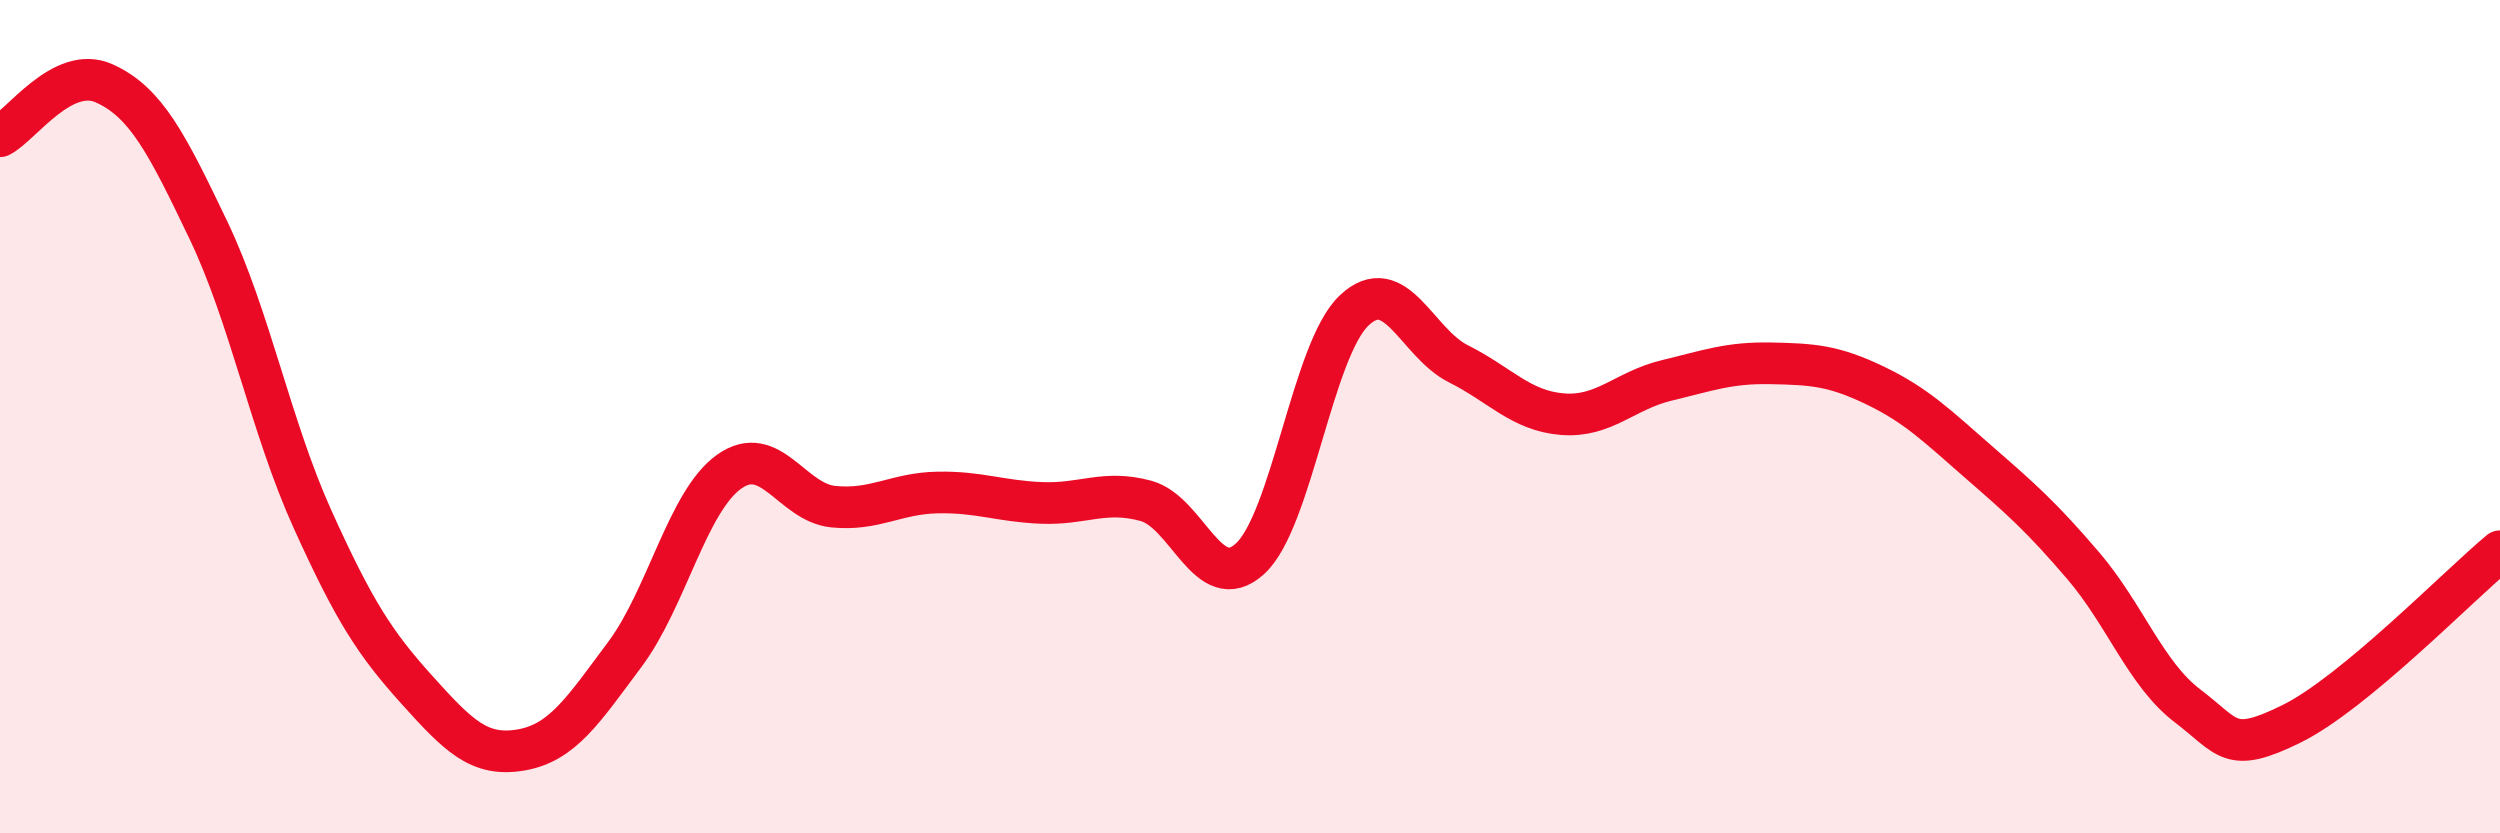
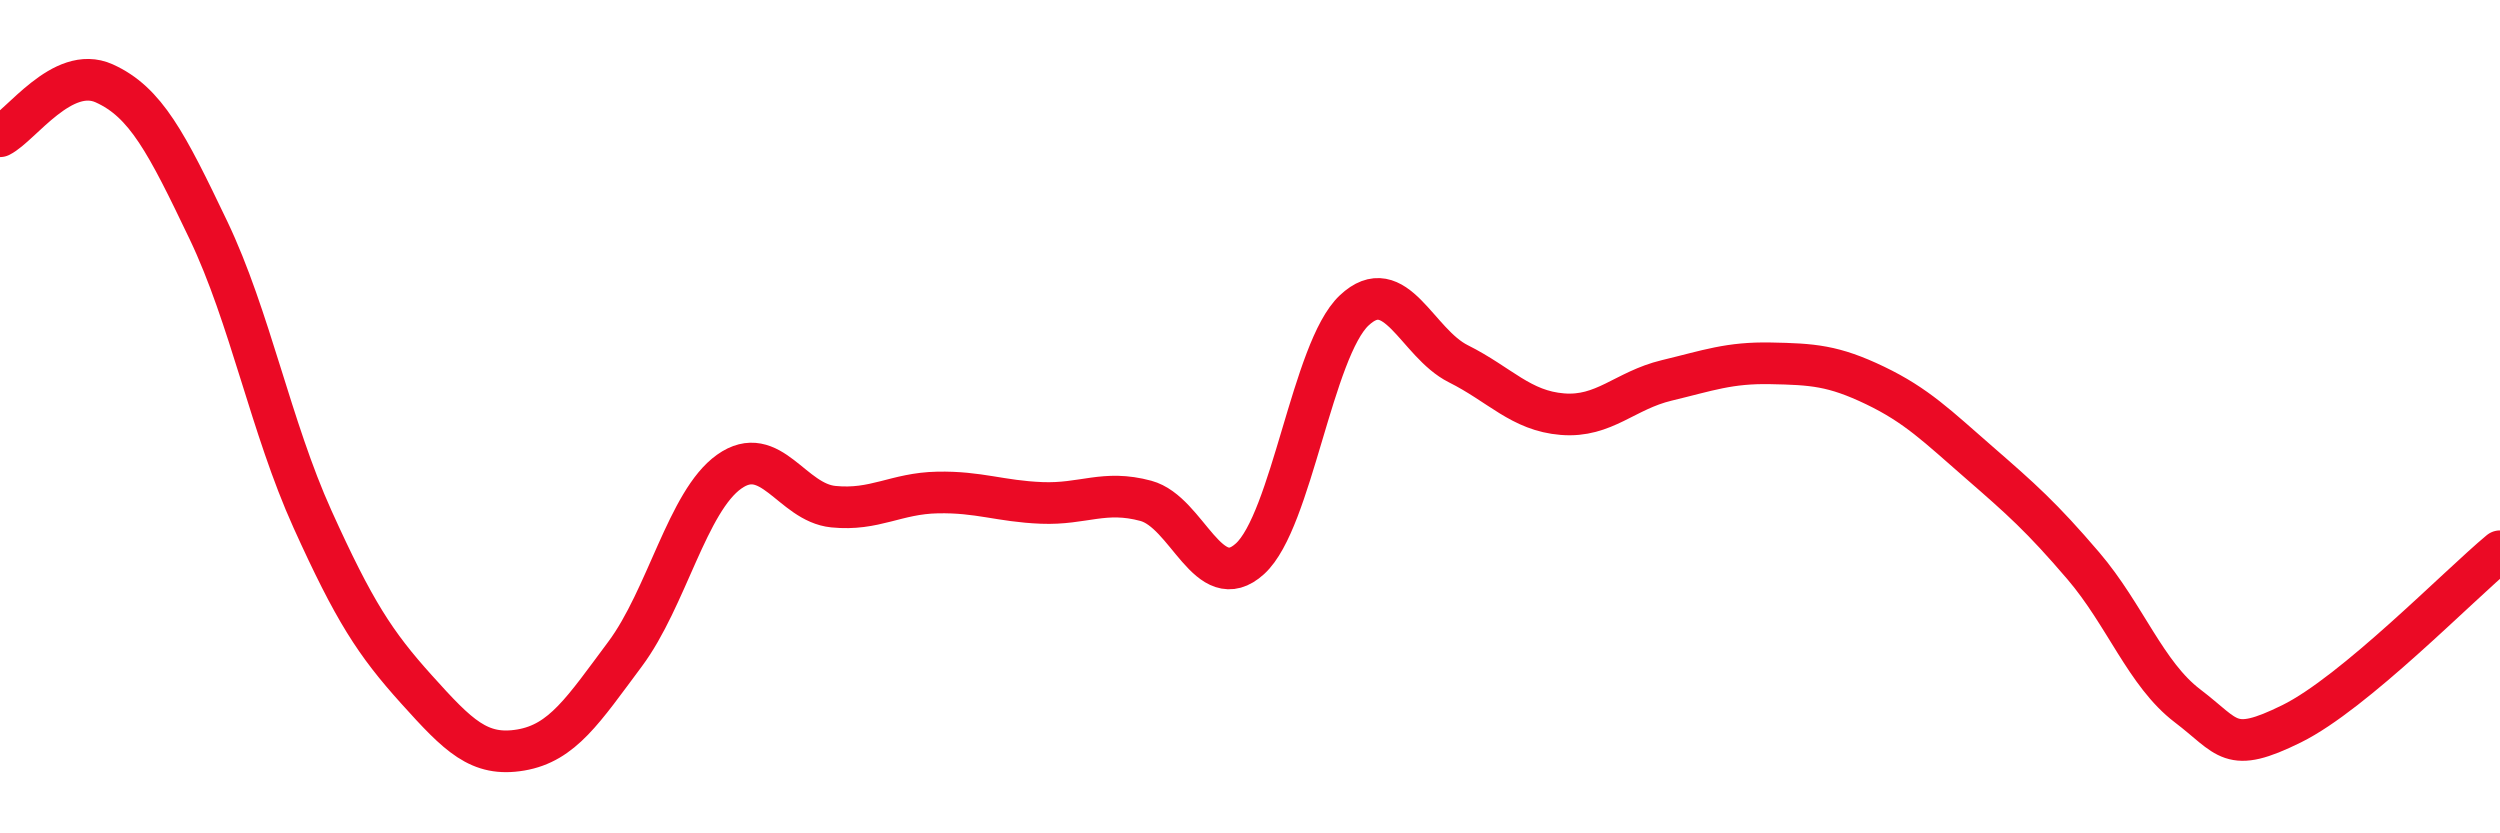
<svg xmlns="http://www.w3.org/2000/svg" width="60" height="20" viewBox="0 0 60 20">
-   <path d="M 0,3.27 C 0.5,3.02 1.5,1.55 2.5,2 C 3.5,2.45 4,3.43 5,5.52 C 6,7.61 6.5,10.25 7.5,12.46 C 8.5,14.67 9,15.44 10,16.55 C 11,17.66 11.5,18.17 12.5,18 C 13.5,17.83 14,17.04 15,15.7 C 16,14.36 16.5,12.03 17.5,11.32 C 18.5,10.61 19,12.06 20,12.16 C 21,12.26 21.5,11.84 22.5,11.82 C 23.5,11.8 24,12.03 25,12.07 C 26,12.11 26.5,11.75 27.5,12.02 C 28.5,12.29 29,14.32 30,13.41 C 31,12.5 31.5,8.39 32.5,7.45 C 33.5,6.51 34,8.23 35,8.73 C 36,9.23 36.5,9.86 37.5,9.94 C 38.5,10.02 39,9.37 40,9.13 C 41,8.89 41.5,8.7 42.5,8.72 C 43.5,8.74 44,8.77 45,9.25 C 46,9.73 46.5,10.23 47.5,11.1 C 48.5,11.97 49,12.41 50,13.58 C 51,14.75 51.5,16.18 52.5,16.94 C 53.5,17.7 53.5,18.11 55,17.37 C 56.5,16.63 59,14.06 60,13.23L60 20L0 20Z" fill="#EB0A25" opacity="0.1" stroke-linecap="round" stroke-linejoin="round" />
  <path d="M 0,3.27 C 0.5,3.02 1.5,1.55 2.5,2 C 3.5,2.45 4,3.43 5,5.52 C 6,7.61 6.5,10.25 7.5,12.46 C 8.5,14.67 9,15.44 10,16.55 C 11,17.66 11.5,18.17 12.5,18 C 13.5,17.83 14,17.04 15,15.7 C 16,14.36 16.5,12.03 17.5,11.32 C 18.5,10.61 19,12.06 20,12.16 C 21,12.26 21.5,11.84 22.5,11.82 C 23.5,11.8 24,12.03 25,12.07 C 26,12.11 26.5,11.75 27.5,12.02 C 28.5,12.29 29,14.32 30,13.41 C 31,12.5 31.5,8.39 32.5,7.45 C 33.5,6.51 34,8.23 35,8.73 C 36,9.23 36.5,9.86 37.5,9.94 C 38.5,10.02 39,9.37 40,9.13 C 41,8.89 41.5,8.7 42.5,8.72 C 43.5,8.74 44,8.77 45,9.25 C 46,9.73 46.5,10.23 47.5,11.1 C 48.5,11.97 49,12.41 50,13.58 C 51,14.75 51.5,16.18 52.5,16.94 C 53.5,17.7 53.5,18.11 55,17.37 C 56.5,16.63 59,14.06 60,13.23" stroke="#EB0A25" stroke-width="1" fill="none" stroke-linecap="round" stroke-linejoin="round" />
</svg>